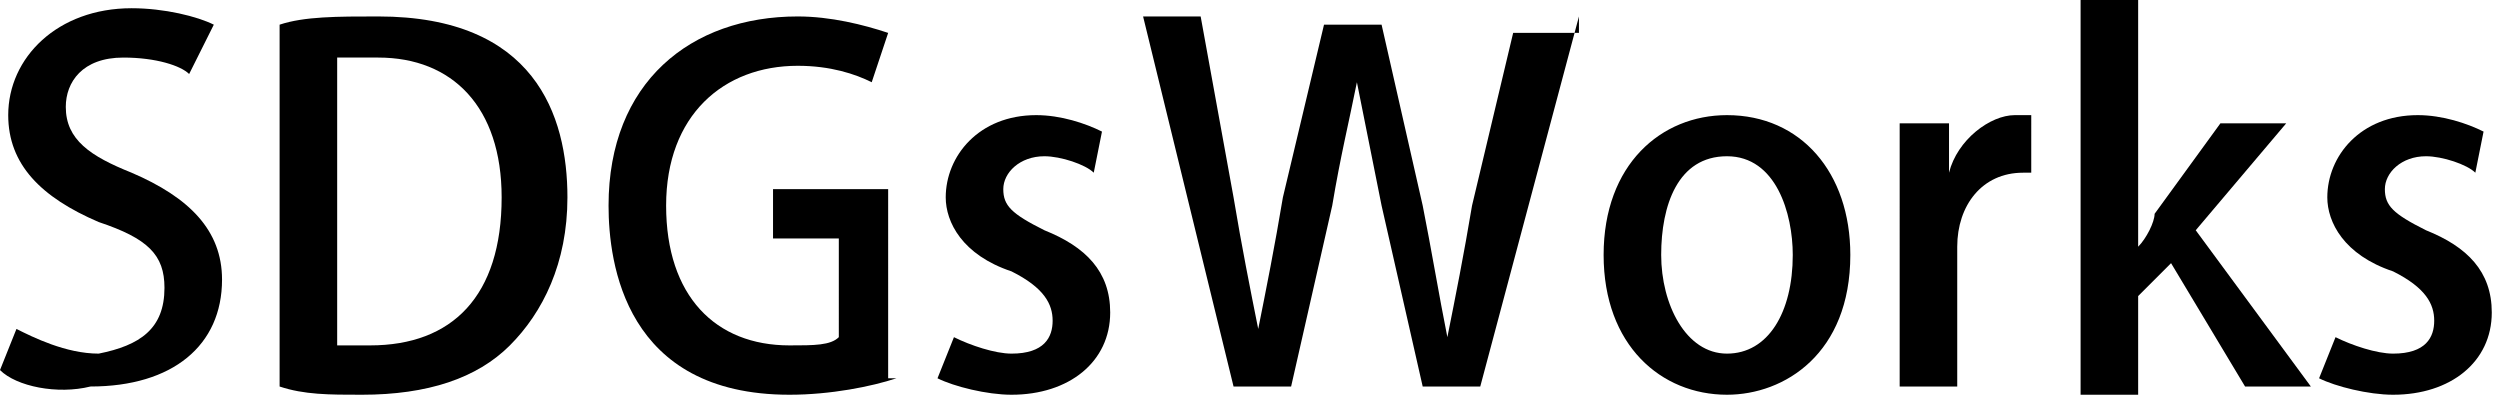
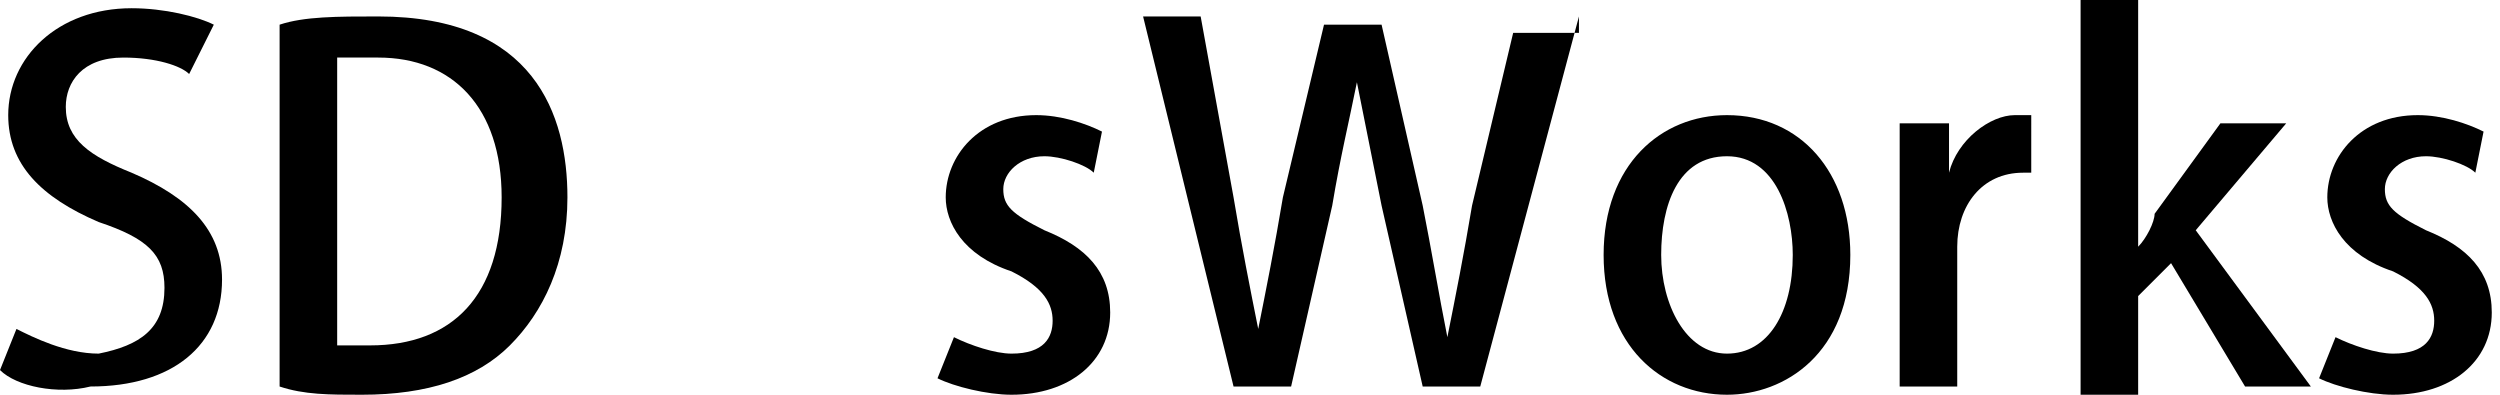
<svg xmlns="http://www.w3.org/2000/svg" version="1.1" id="レイヤー_1" x="0px" y="0px" viewBox="0 0 30.4 4.8" style="enable-background:new 0 0 30.4 4.8;" xml:space="preserve">
  <g>
    <path d="M2.3,0.9C2.2,0.8,1.9,0.7,1.5,0.7C1,0.7,0.8,1,0.8,1.3c0,0.4,0.3,0.6,0.8,0.8c0.7,0.3,1.1,0.7,1.1,1.3   c0,0.8-0.6,1.3-1.6,1.3C0.7,4.8,0.2,4.7,0,4.5L0.2,4c0.2,0.1,0.6,0.3,1,0.3C1.7,4.2,2,4,2,3.5c0-0.4-0.2-0.6-0.8-0.8   C0.5,2.4,0.1,2,0.1,1.4c0-0.7,0.6-1.3,1.5-1.3c0.4,0,0.8,0.1,1,0.2L2.3,0.9z" />
    <path d="M3.4,0.3c0.3-0.1,0.7-0.1,1.2-0.1c1.9,0,2.3,1.2,2.3,2.2v0c0,0.8-0.3,1.4-0.7,1.8C5.8,4.6,5.2,4.8,4.4,4.8   c-0.4,0-0.7,0-1-0.1V0.3z M4.1,4.2c0.1,0,0.3,0,0.4,0c1,0,1.6-0.6,1.6-1.8c0-1.1-0.6-1.7-1.5-1.7c-0.2,0-0.4,0-0.5,0V4.2z" />
-     <path d="M10.9,4.6c-0.3,0.1-0.8,0.2-1.3,0.2c-2,0-2.2-1.6-2.2-2.3c0-1.5,1-2.3,2.3-2.3c0.4,0,0.8,0.1,1.1,0.2l-0.2,0.6   c-0.2-0.1-0.5-0.2-0.9-0.2c-0.9,0-1.6,0.6-1.6,1.7c0,1.1,0.6,1.7,1.5,1.7c0.3,0,0.5,0,0.6-0.1V2.9H9.4V2.3h1.4V4.6z" />
    <path d="M13.3,2.1c-0.1-0.1-0.4-0.2-0.6-0.2c-0.3,0-0.5,0.2-0.5,0.4c0,0.2,0.1,0.3,0.5,0.5c0.5,0.2,0.8,0.5,0.8,1   c0,0.6-0.5,1-1.2,1c-0.3,0-0.7-0.1-0.9-0.2l0.2-0.5c0.2,0.1,0.5,0.2,0.7,0.2c0.4,0,0.5-0.2,0.5-0.4c0-0.2-0.1-0.4-0.5-0.6   c-0.6-0.2-0.8-0.6-0.8-0.9c0-0.5,0.4-1,1.1-1c0.3,0,0.6,0.1,0.8,0.2L13.3,2.1z" />
    <path d="M19.2,0.2L18,4.7h-0.7l-0.5-2.2c-0.1-0.5-0.2-1-0.3-1.5h0c-0.1,0.5-0.2,0.9-0.3,1.5l-0.5,2.2h-0.7l-1.1-4.5h0.7l0.4,2.2   c0.1,0.6,0.2,1.1,0.3,1.6h0c0.1-0.5,0.2-1,0.3-1.6l0.5-2.1h0.7l0.5,2.2c0.1,0.5,0.2,1.1,0.3,1.6h0c0.1-0.5,0.2-1,0.3-1.6l0.5-2.1   H19.2z" />
    <path d="M22.5,3.1c0,1.2-0.8,1.7-1.5,1.7c-0.8,0-1.5-0.6-1.5-1.7c0-1.1,0.7-1.7,1.5-1.7C21.9,1.4,22.5,2.1,22.5,3.1z M21,1.9   c-0.6,0-0.8,0.6-0.8,1.2c0,0.6,0.3,1.2,0.8,1.2c0.5,0,0.8-0.5,0.8-1.2C21.8,2.6,21.6,1.9,21,1.9z" />
    <path d="M24.8,2.1c-0.1,0-0.1,0-0.2,0c-0.5,0-0.8,0.4-0.8,0.9v1.7h-0.7V2.5c0-0.4,0-0.7,0-1h0.6l0,0.6h0c0.1-0.4,0.5-0.7,0.8-0.7   c0.1,0,0.1,0,0.2,0V2.1z" />
    <path d="M28.1,4.7h-0.8l-0.9-1.5L26,3.6v1.2h-0.7V0H26v3h0c0.1-0.1,0.2-0.3,0.2-0.4l0.8-1.1h0.8l-1.1,1.3L28.1,4.7z" />
    <path d="M30.1,2.1C30,2,29.7,1.9,29.5,1.9c-0.3,0-0.5,0.2-0.5,0.4c0,0.2,0.1,0.3,0.5,0.5c0.5,0.2,0.8,0.5,0.8,1c0,0.6-0.5,1-1.2,1   c-0.3,0-0.7-0.1-0.9-0.2l0.2-0.5c0.2,0.1,0.5,0.2,0.7,0.2c0.4,0,0.5-0.2,0.5-0.4c0-0.2-0.1-0.4-0.5-0.6c-0.6-0.2-0.8-0.6-0.8-0.9   c0-0.5,0.4-1,1.1-1c0.3,0,0.6,0.1,0.8,0.2L30.1,2.1z" />
  </g>
</svg>